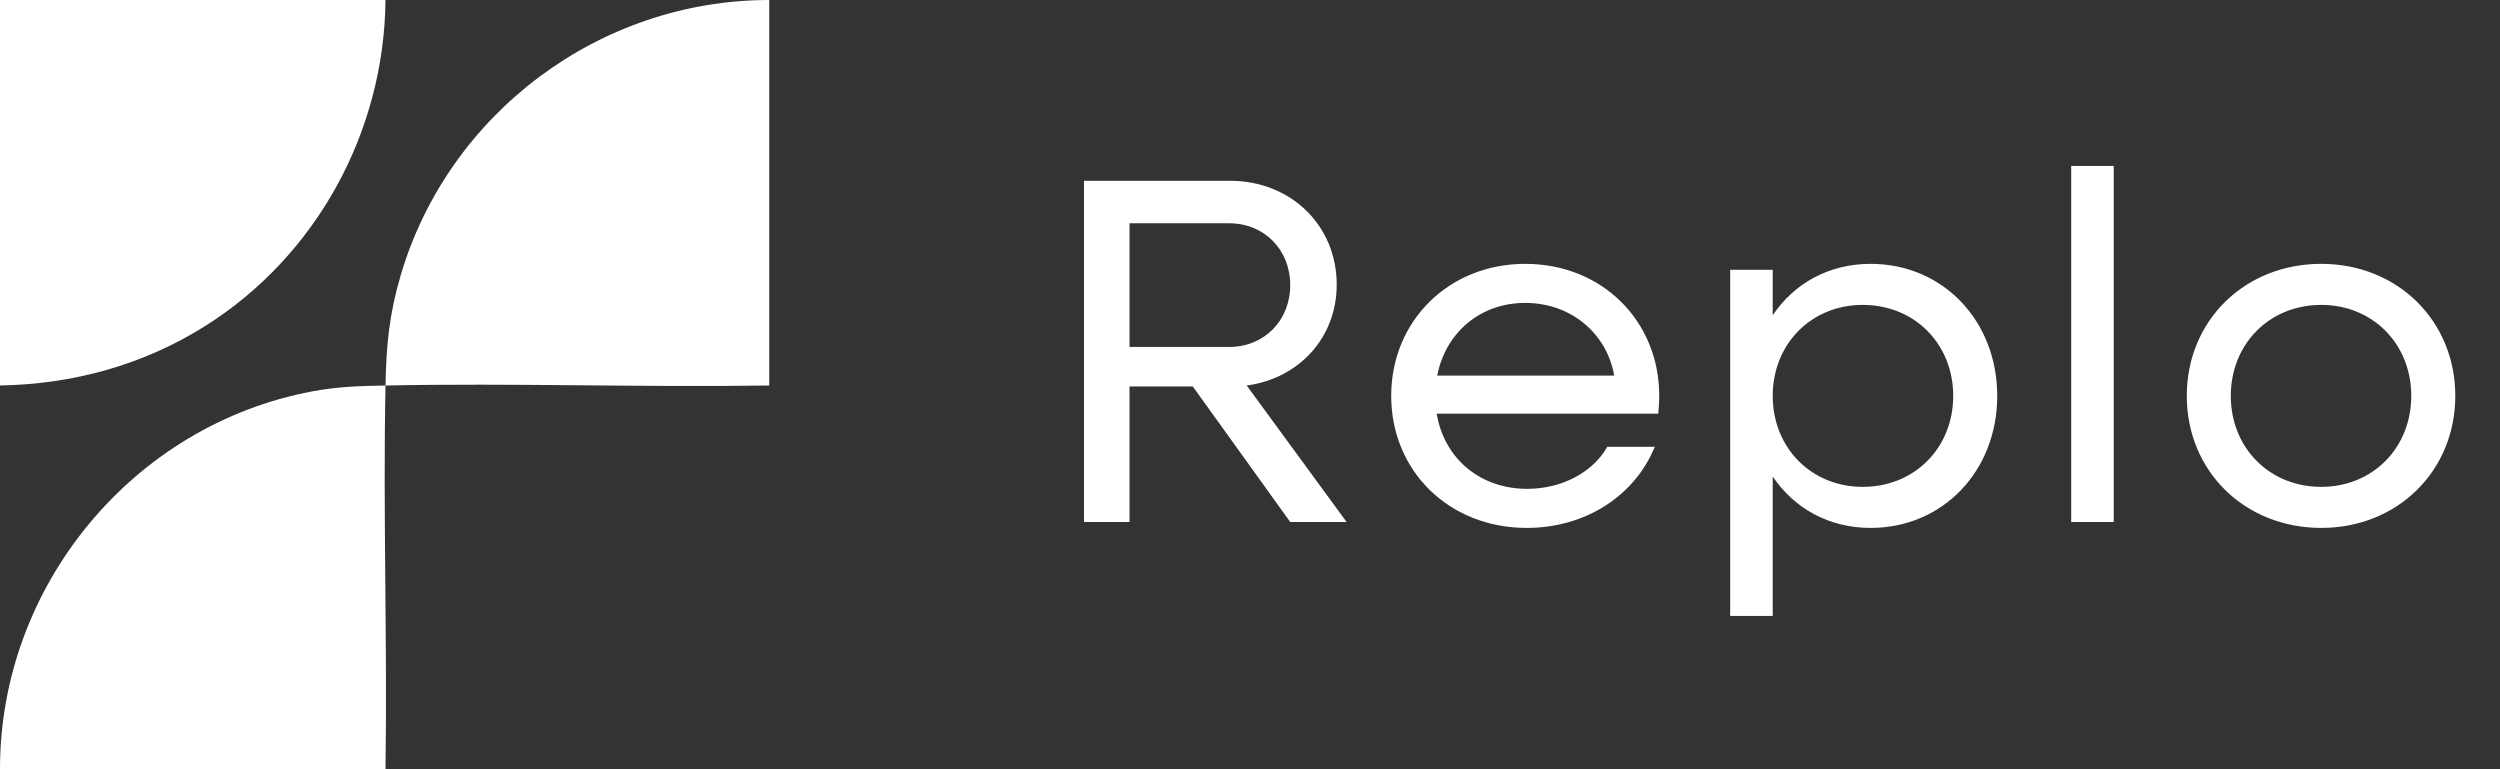
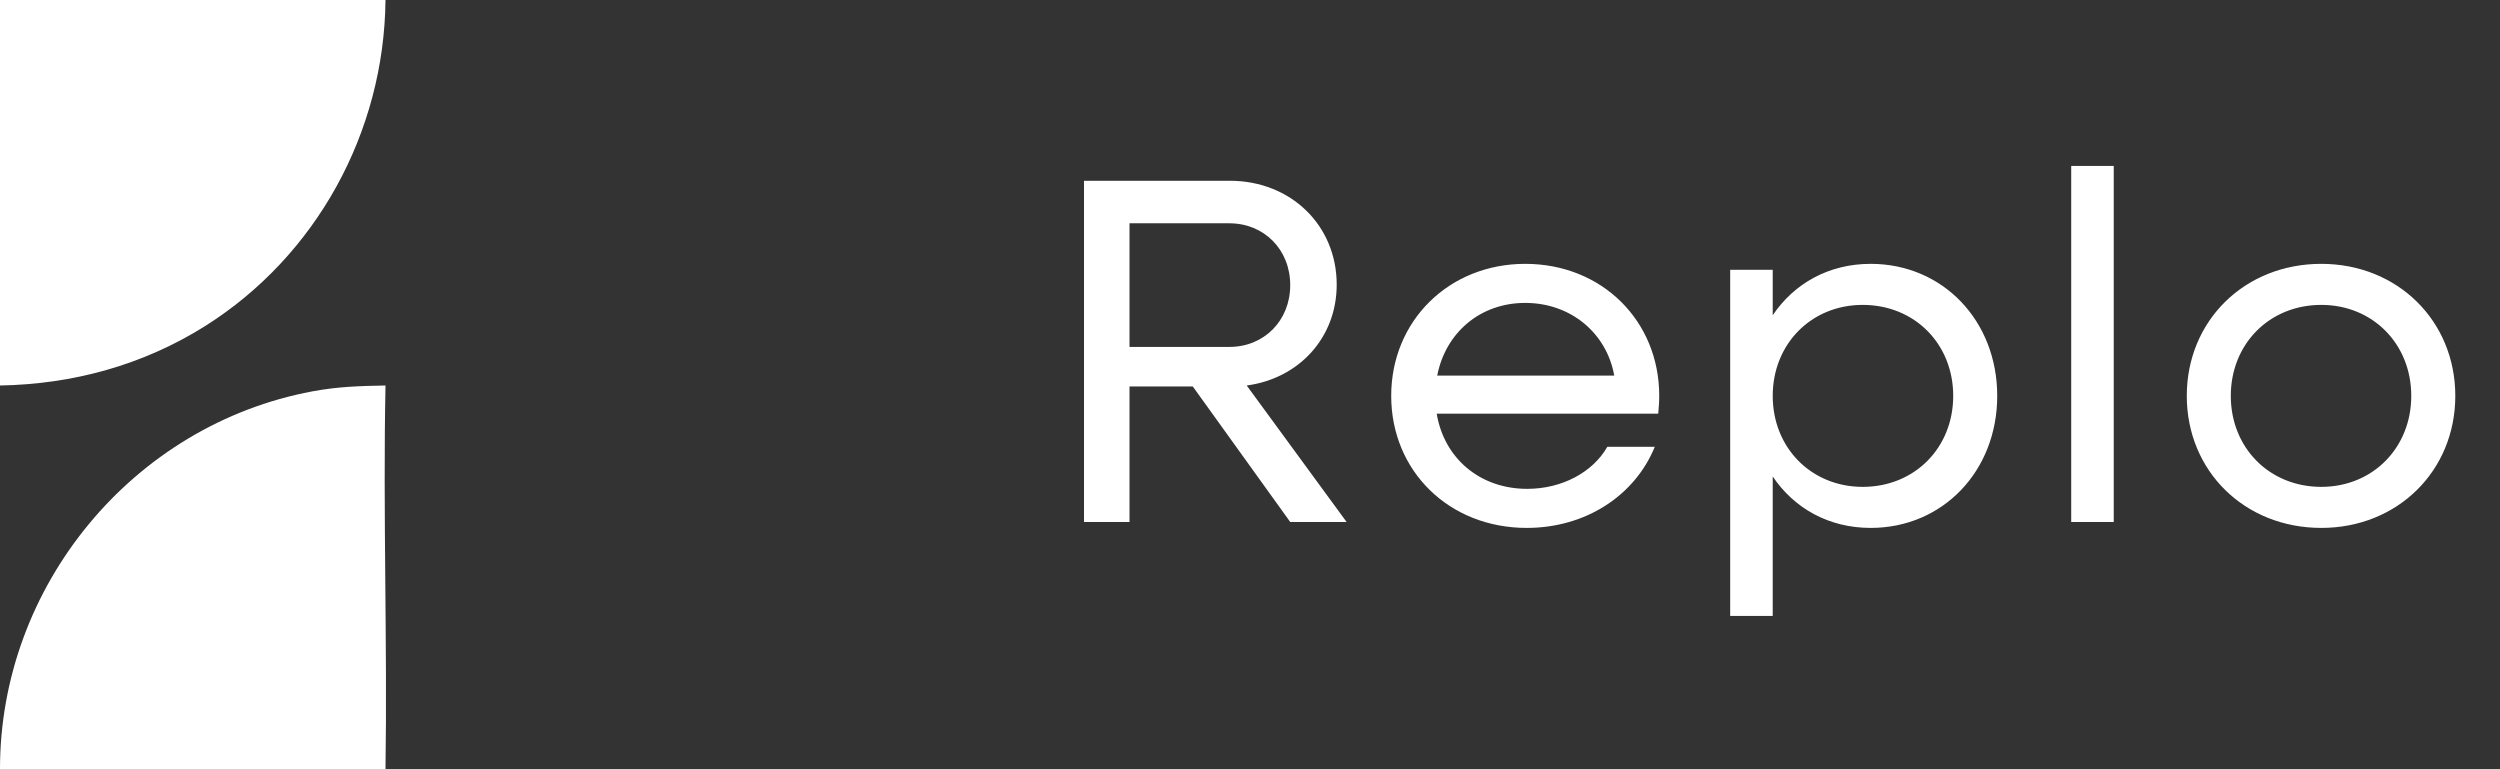
<svg xmlns="http://www.w3.org/2000/svg" fill="none" viewBox="0 0 91 28" height="28" width="91">
  <rect x="0" y="0" width="91" height="28" fill="#333333" stroke="none" />
  <path fill="white" d="M39.458 19V6.58H44.768C46.982 6.58 48.656 8.2 48.656 10.36C48.656 12.304 47.27 13.78 45.38 14.032L49.016 19H46.964L43.418 14.068H41.114V19H39.458ZM44.75 8.128H41.114V12.628H44.75C46.01 12.628 46.964 11.674 46.964 10.378C46.964 9.082 46.01 8.128 44.75 8.128ZM55.572 19.216C52.746 19.216 50.64 17.146 50.64 14.41C50.64 11.674 52.746 9.604 55.518 9.604C58.308 9.604 60.396 11.674 60.396 14.41C60.396 14.626 60.378 14.86 60.36 15.058H52.296C52.566 16.678 53.862 17.794 55.59 17.794C56.868 17.794 57.984 17.182 58.506 16.264H60.234C59.514 18.028 57.732 19.216 55.572 19.216ZM55.518 11.026C53.88 11.026 52.62 12.106 52.314 13.672H58.758C58.488 12.142 57.192 11.026 55.518 11.026ZM62.979 22.42V9.82H64.527V11.476C65.301 10.324 66.561 9.604 68.091 9.604C70.719 9.604 72.699 11.674 72.699 14.41C72.699 17.146 70.719 19.216 68.091 19.216C66.561 19.216 65.301 18.496 64.527 17.344V22.42H62.979ZM67.803 17.722C69.693 17.722 71.097 16.3 71.097 14.41C71.097 12.52 69.693 11.098 67.803 11.098C65.931 11.098 64.527 12.52 64.527 14.41C64.527 16.3 65.931 17.722 67.803 17.722ZM75.392 19V6.04H76.94V19H75.392ZM84.495 19.216C81.704 19.216 79.599 17.146 79.599 14.41C79.599 11.674 81.704 9.604 84.495 9.604C87.266 9.604 89.373 11.674 89.373 14.41C89.373 17.146 87.266 19.216 84.495 19.216ZM84.495 17.722C86.367 17.722 87.77 16.3 87.77 14.41C87.77 12.52 86.367 11.098 84.495 11.098C82.605 11.098 81.201 12.52 81.201 14.41C81.201 16.3 82.605 17.722 84.495 17.722Z" />
  <path fill="white" d="M14.032 0C13.985 4.81 11.517 9.32 7.462 11.871C5.213 13.284 2.663 13.986 0 14.032V0H14.032Z" />
  <path fill="white" d="M14.032 14.032C13.939 18.683 14.102 23.348 14.032 28H5.19783e-06C-0.006 21.333 4.831 15.463 11.38 14.244C12.312 14.07 13.092 14.051 14.032 14.032Z" />
-   <path fill="white" d="M14.032 14.032C14.062 12.565 14.165 11.457 14.579 10.041C16.31 4.136 21.818 0 28 0V14.032C23.348 14.102 18.683 13.939 14.032 14.032Z" />
</svg>